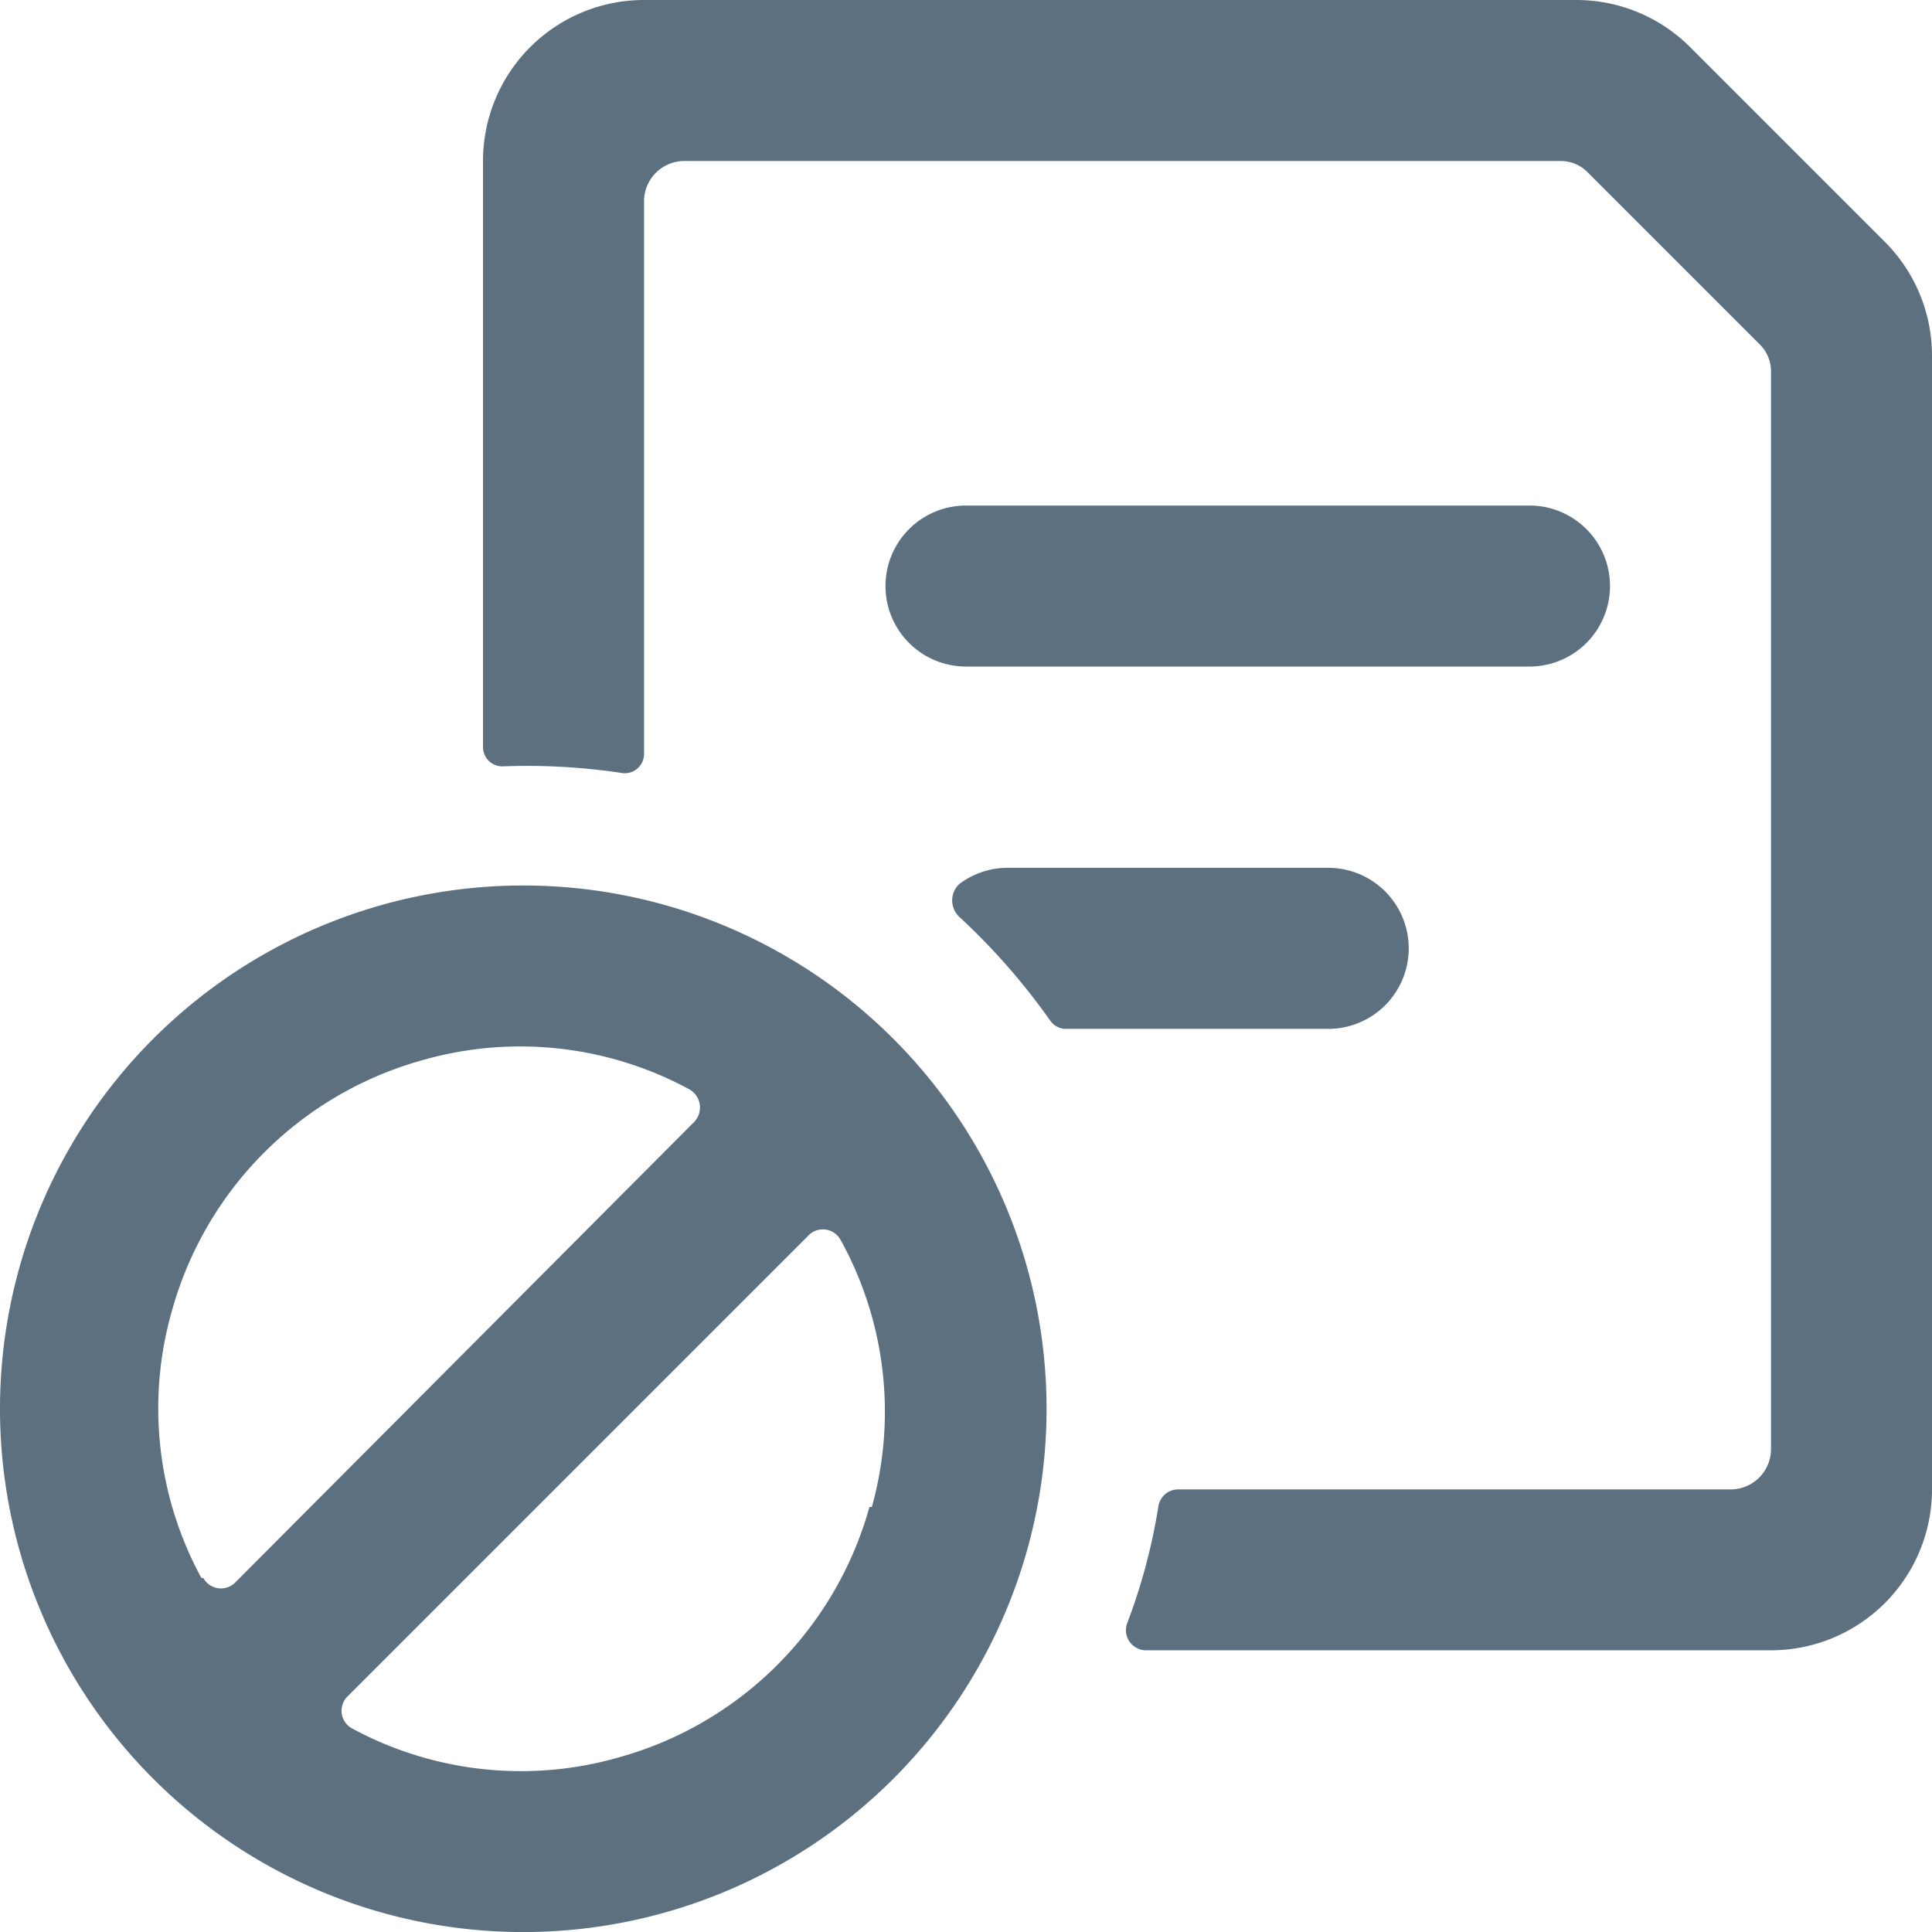
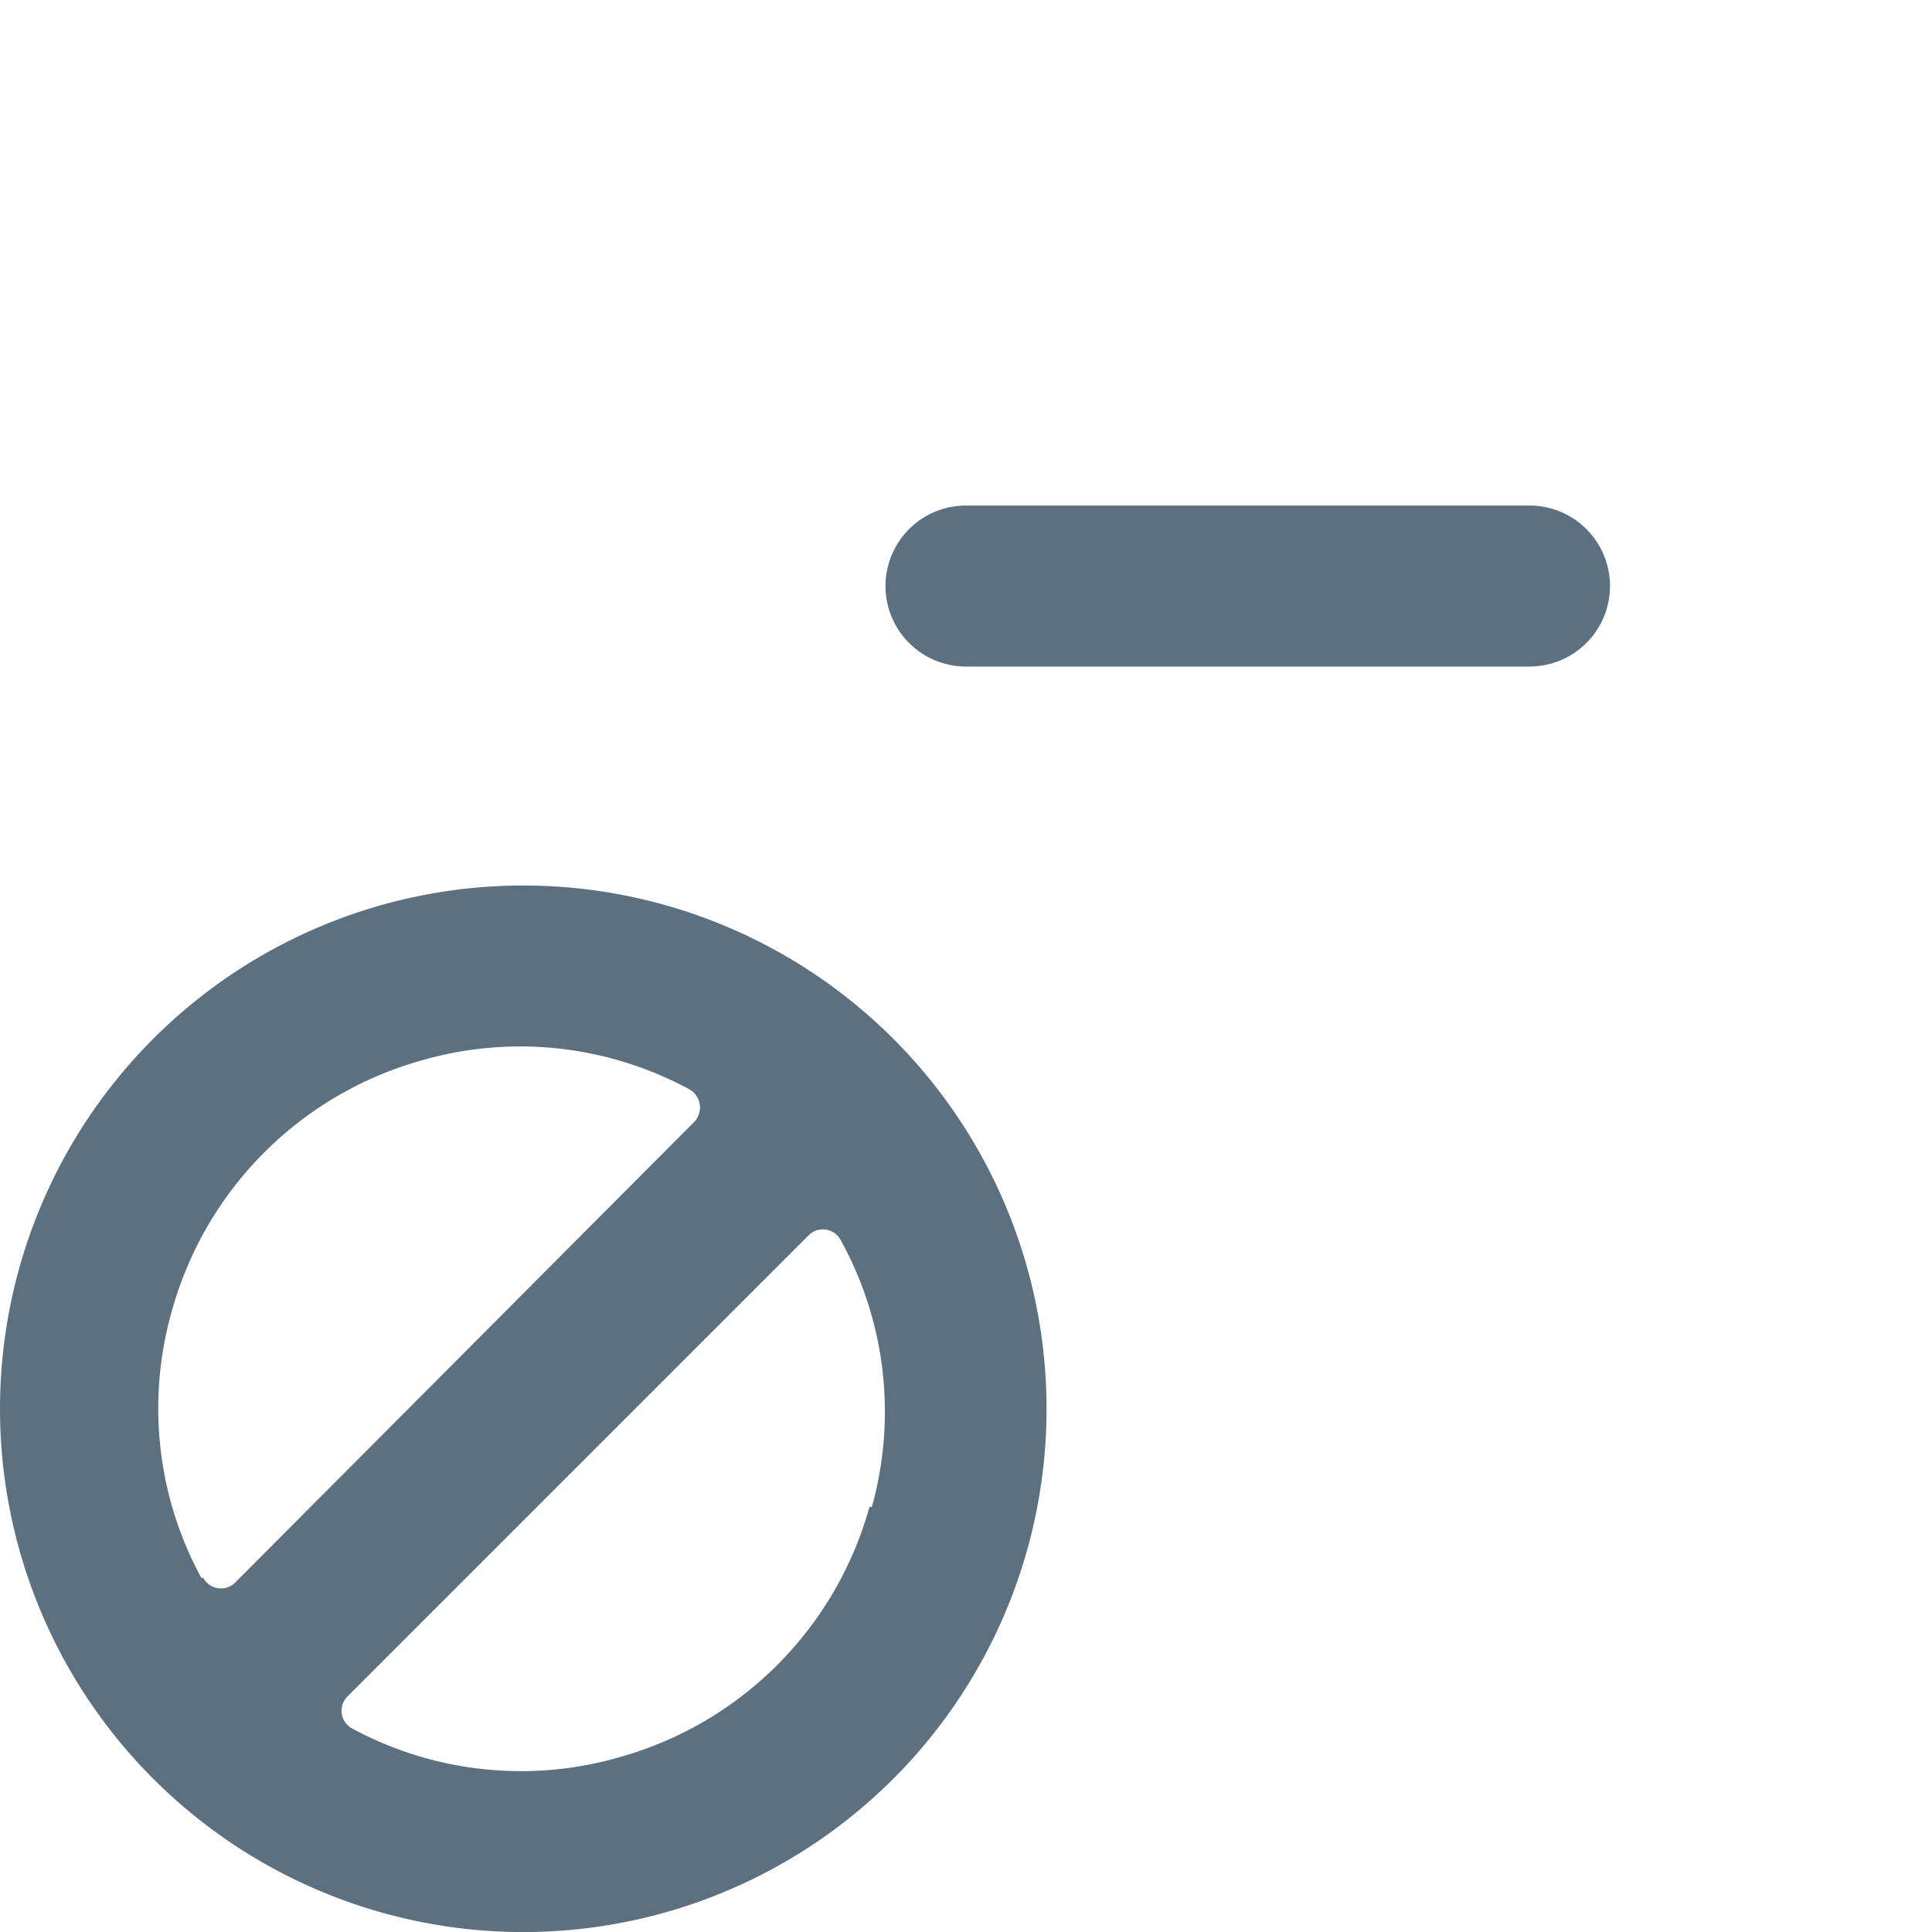
<svg xmlns="http://www.w3.org/2000/svg" id="Group_1782" data-name="Group 1782" width="33" height="33" viewBox="0 0 33 33">
  <g id="Group_1781" data-name="Group 1781" transform="translate(0 0)">
    <path id="Path_910" data-name="Path 910" d="M138.875,81.25H148.5a1.375,1.375,0,0,0,0-2.75h-9.625a1.375,1.375,0,0,0,0,2.75Z" transform="translate(-122.375 -69.865)" fill="#5c7080" />
-     <path id="Path_911" data-name="Path 911" d="M98.939,4.125,95.625.811A2.75,2.75,0,0,0,93.686,0H77.75A2.75,2.75,0,0,0,75,2.75V12.76a.33.33,0,0,0,.344.33,10.863,10.863,0,0,1,2.007.11.33.33,0,0,0,.4-.33V3.437a.688.688,0,0,1,.688-.687H93.4a.646.646,0,0,1,.481.206l2.915,2.915A.646.646,0,0,1,97,6.352v18.4a.688.688,0,0,1-.687.688H86.88a.344.344,0,0,0-.344.289A9.968,9.968,0,0,1,86,27.734a.344.344,0,0,0,.316.454H97a2.75,2.75,0,0,0,2.75-2.75V6.064A2.75,2.75,0,0,0,98.939,4.125Z" transform="translate(-66.75 0)" fill="#5c7080" />
-     <path id="Path_912" data-name="Path 912" d="M155.679,136.125a1.375,1.375,0,0,0-1.375-1.375h-5.5a1.375,1.375,0,0,0-.8.275.385.385,0,0,0,0,.564,11.22,11.22,0,0,1,1.554,1.774.33.33,0,0,0,.261.138H154.3A1.375,1.375,0,0,0,155.679,136.125Z" transform="translate(-131.617 -119.927)" fill="#5c7080" />
    <path id="Path_913" data-name="Path 913" d="M8.938,137.5a8.938,8.938,0,1,0,8.938,8.938A8.938,8.938,0,0,0,8.938,137.5Zm-5.5,11.825a6.064,6.064,0,0,1-.5-4.565,6.146,6.146,0,0,1,4.276-4.276,6.064,6.064,0,0,1,4.565.5.357.357,0,0,1,.083.55l-7.838,7.865a.344.344,0,0,1-.55-.069Zm11.413-1.21a6.146,6.146,0,0,1-4.276,4.276,6.064,6.064,0,0,1-4.565-.495.344.344,0,0,1-.069-.55l7.865-7.865a.344.344,0,0,1,.55.069,6.064,6.064,0,0,1,.536,4.565Z" transform="translate(0 -122.375)" fill="#5c7080" />
  </g>
</svg>